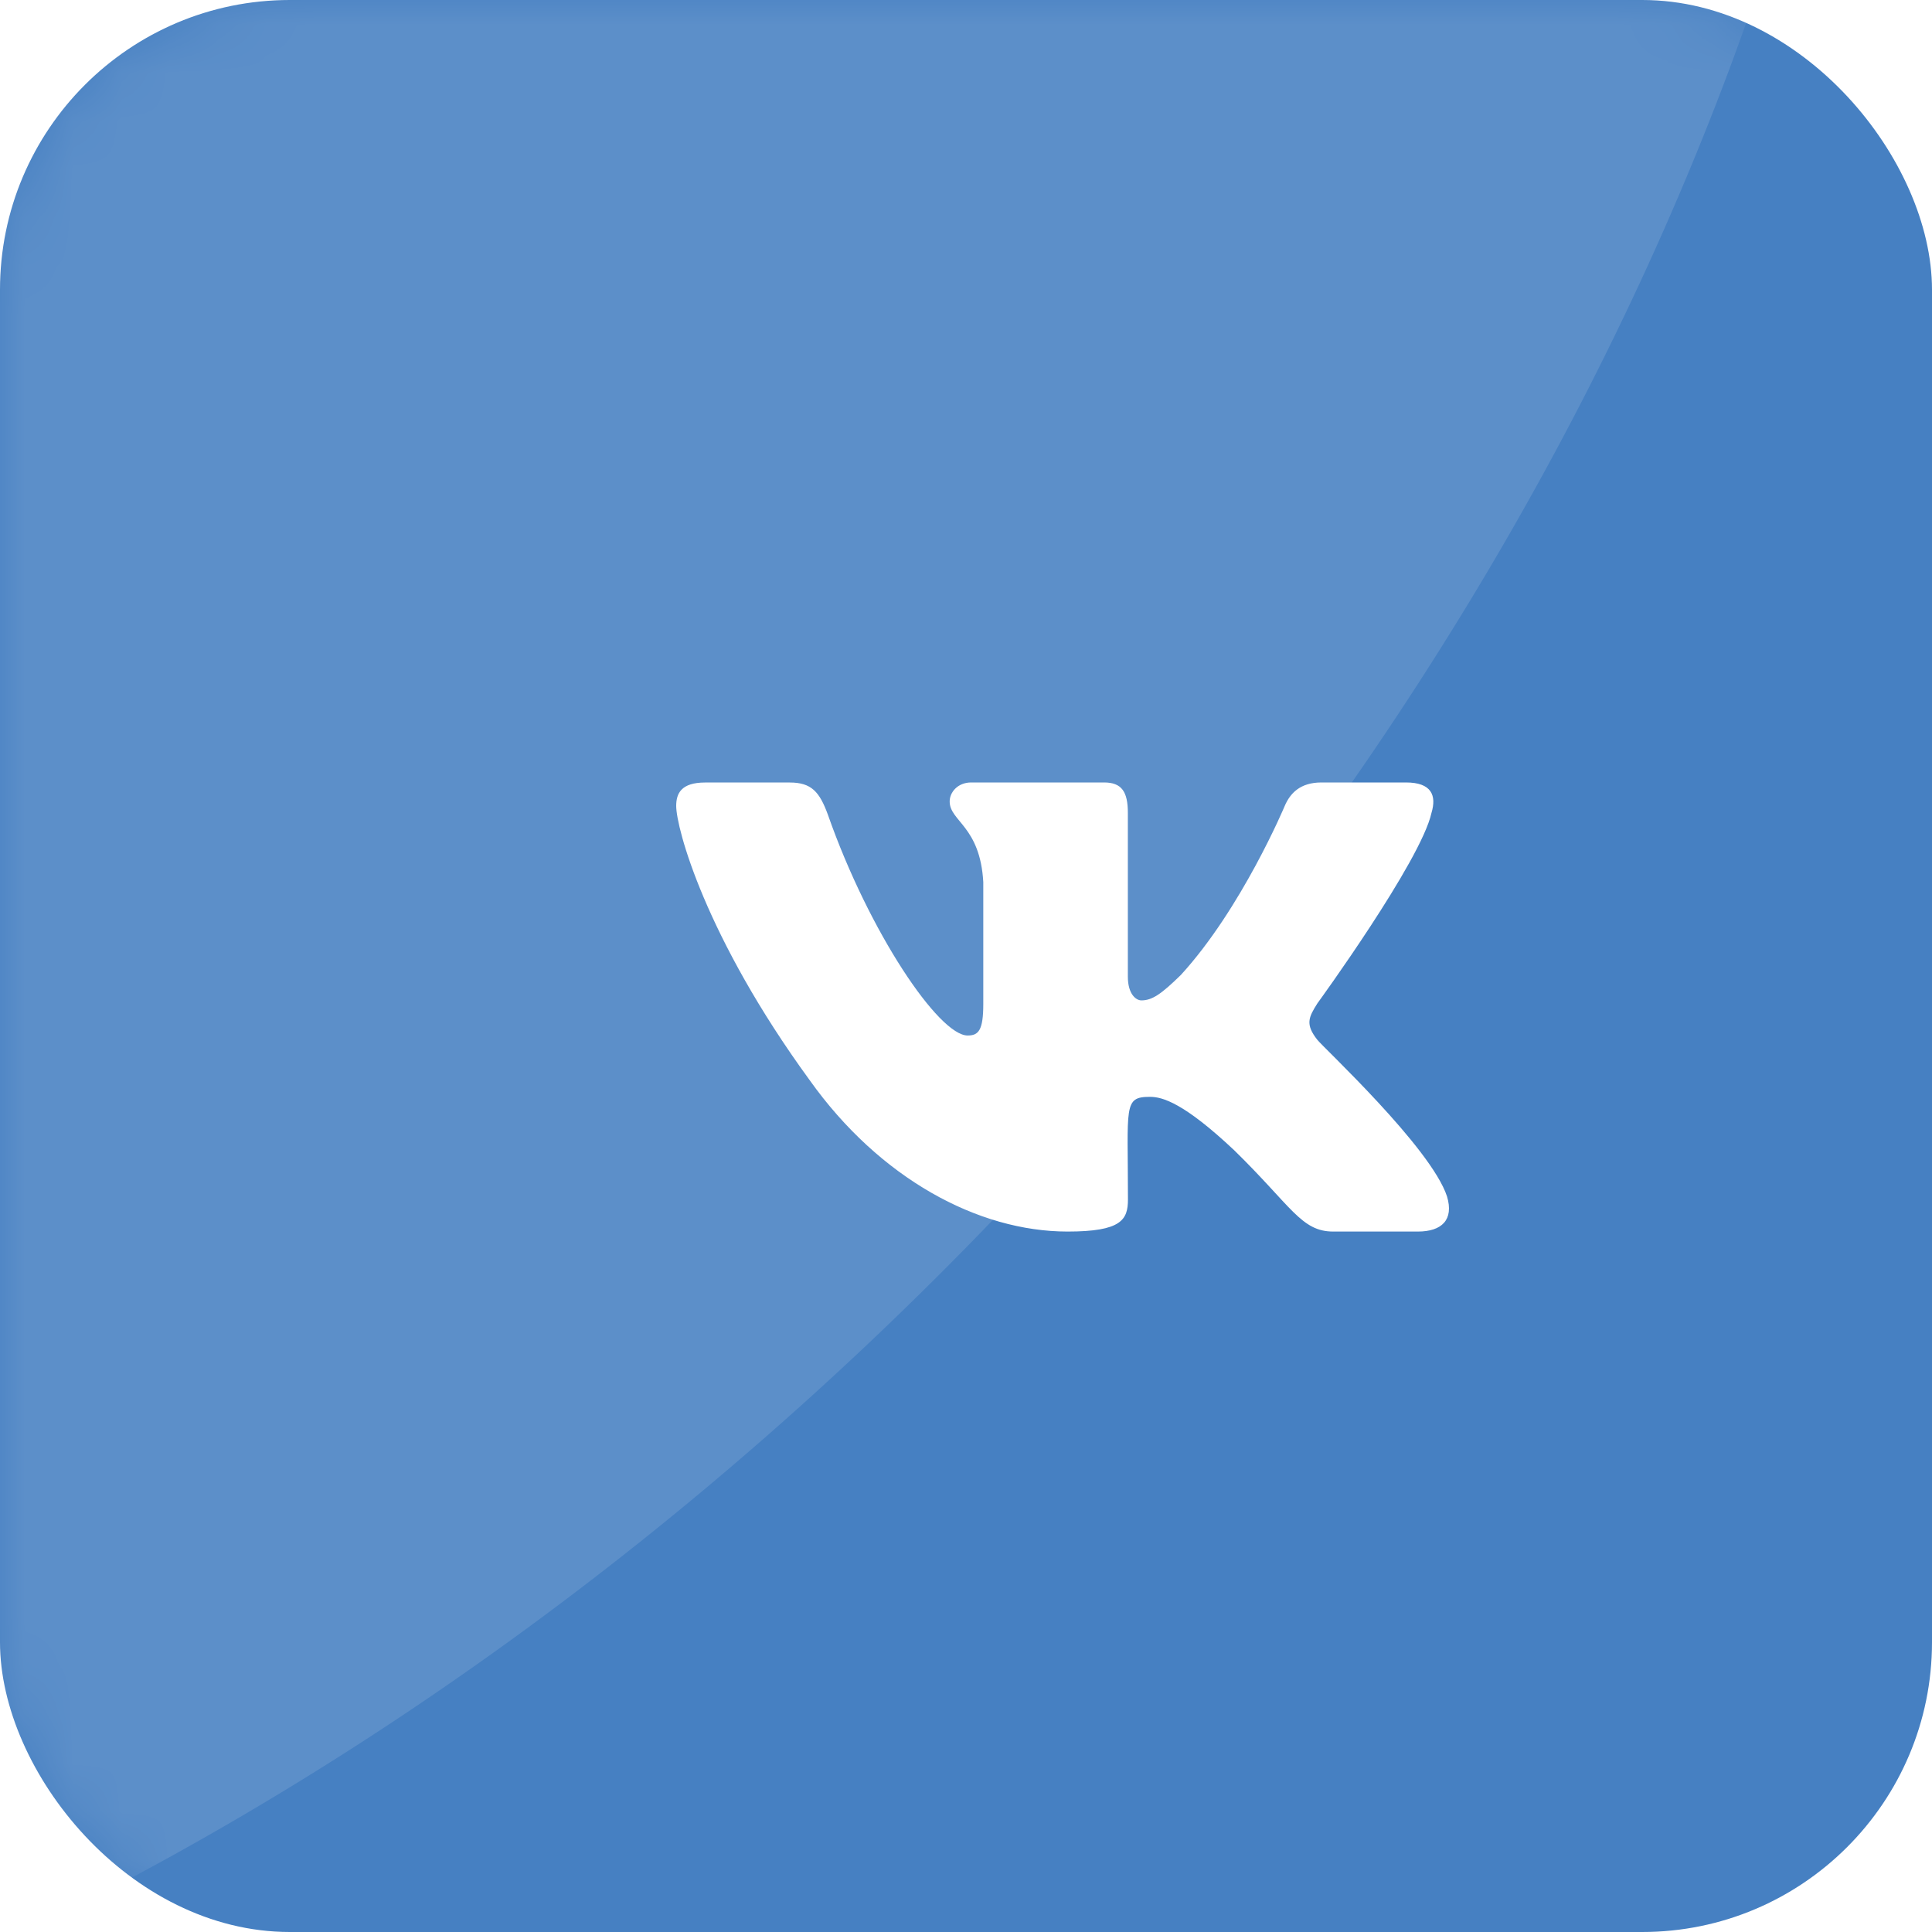
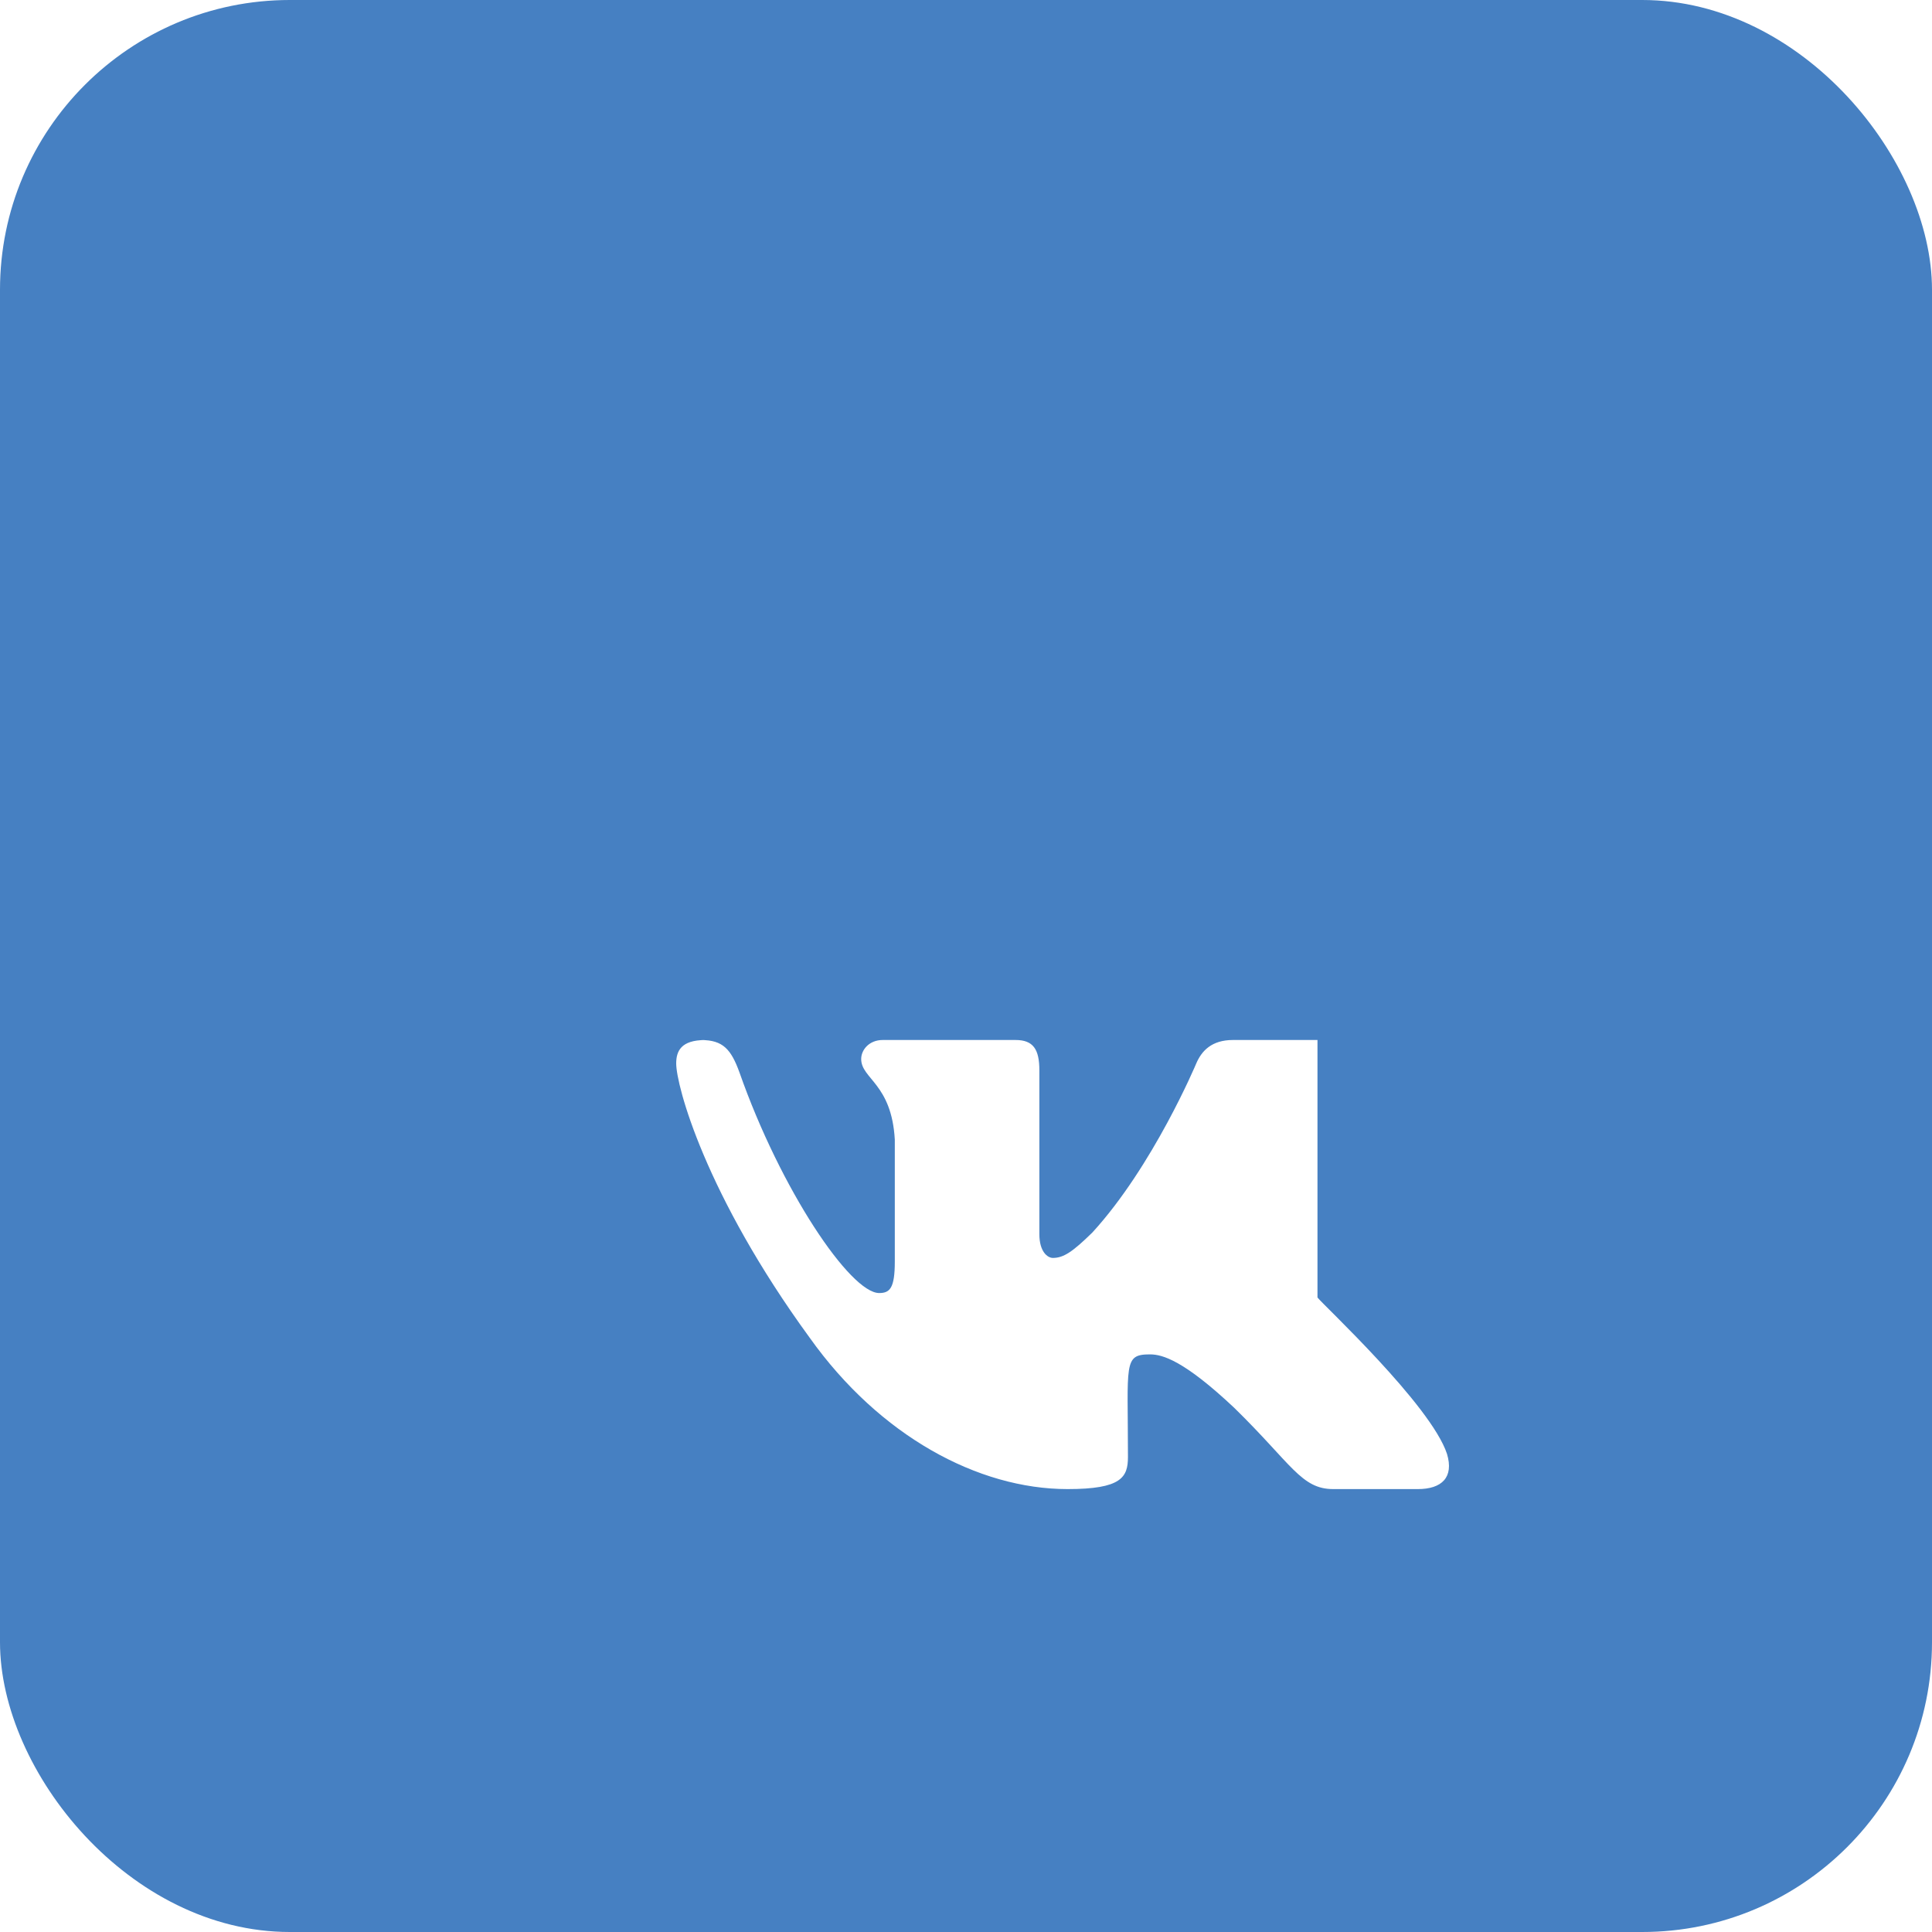
<svg xmlns="http://www.w3.org/2000/svg" width="40" height="40" fill="none">
  <rect width="40" height="40" rx="6" fill="#4680C2" />
  <mask id="a" style="mask-type:alpha" maskUnits="userSpaceOnUse" x="0" y="0" width="40" height="40">
-     <rect width="40" height="40" rx="6" fill="#4680C2" />
-   </mask>
+     </mask>
  <g mask="url(#a)">
-     <ellipse cx="-5.529" cy="-.132" rx="36.4" ry="52.4" transform="rotate(43.487 -5.53 -.132)" fill="#fff" fill-opacity=".12" />
-   </g>
+     </g>
  <g filter="url(#b)">
-     <path d="M25.277 20.532c-.258-.325-.184-.47 0-.761.004-.004 2.14-2.943 2.36-3.94.11-.364 0-.631-.528-.631h-1.75c-.445 0-.65.229-.76.486 0 0-.891 2.124-2.151 3.5-.407.398-.595.526-.817.526-.11 0-.28-.128-.28-.491v-3.39c0-.436-.124-.631-.493-.631h-2.75c-.28 0-.446.203-.446.393 0 .413.63.508.696 1.67v2.522c0 .552-.101.654-.324.654-.595 0-2.038-2.133-2.894-4.573-.173-.474-.341-.665-.79-.665H12.6c-.5 0-.6.229-.6.485 0 .453.595 2.705 2.765 5.68 1.447 2.032 3.485 3.132 5.338 3.132 1.114 0 1.25-.244 1.25-.665 0-1.94-.1-2.124.457-2.124.259 0 .704.128 1.744 1.107 1.189 1.162 1.385 1.682 2.05 1.682h1.75c.498 0 .75-.244.605-.727-.332-1.014-2.58-3.1-2.682-3.24Z" fill="#fff" />
+     <path d="M25.277 20.532h-1.75c-.445 0-.65.229-.76.486 0 0-.891 2.124-2.151 3.5-.407.398-.595.526-.817.526-.11 0-.28-.128-.28-.491v-3.39c0-.436-.124-.631-.493-.631h-2.75c-.28 0-.446.203-.446.393 0 .413.63.508.696 1.67v2.522c0 .552-.101.654-.324.654-.595 0-2.038-2.133-2.894-4.573-.173-.474-.341-.665-.79-.665H12.6c-.5 0-.6.229-.6.485 0 .453.595 2.705 2.765 5.68 1.447 2.032 3.485 3.132 5.338 3.132 1.114 0 1.25-.244 1.25-.665 0-1.94-.1-2.124.457-2.124.259 0 .704.128 1.744 1.107 1.189 1.162 1.385 1.682 2.05 1.682h1.75c.498 0 .75-.244.605-.727-.332-1.014-2.58-3.1-2.682-3.24Z" fill="#fff" />
  </g>
  <defs>
    <filter id="b" x="12" y="14.2" width="20" height="13.298" filterUnits="userSpaceOnUse" color-interpolation-filters="sRGB">
      <feFlood flood-opacity="0" result="BackgroundImageFix" />
      <feColorMatrix in="SourceAlpha" values="0 0 0 0 0 0 0 0 0 0 0 0 0 0 0 0 0 0 127 0" result="hardAlpha" />
      <feOffset dx="2" dy="1" />
      <feGaussianBlur stdDeviation="1" />
      <feComposite in2="hardAlpha" operator="out" />
      <feColorMatrix values="0 0 0 0 0.208 0 0 0 0 0.407 0 0 0 0 0.633 0 0 0 1 0" />
      <feBlend in2="BackgroundImageFix" result="effect1_dropShadow_57_248" />
      <feBlend in="SourceGraphic" in2="effect1_dropShadow_57_248" result="shape" />
    </filter>
  </defs>
</svg>